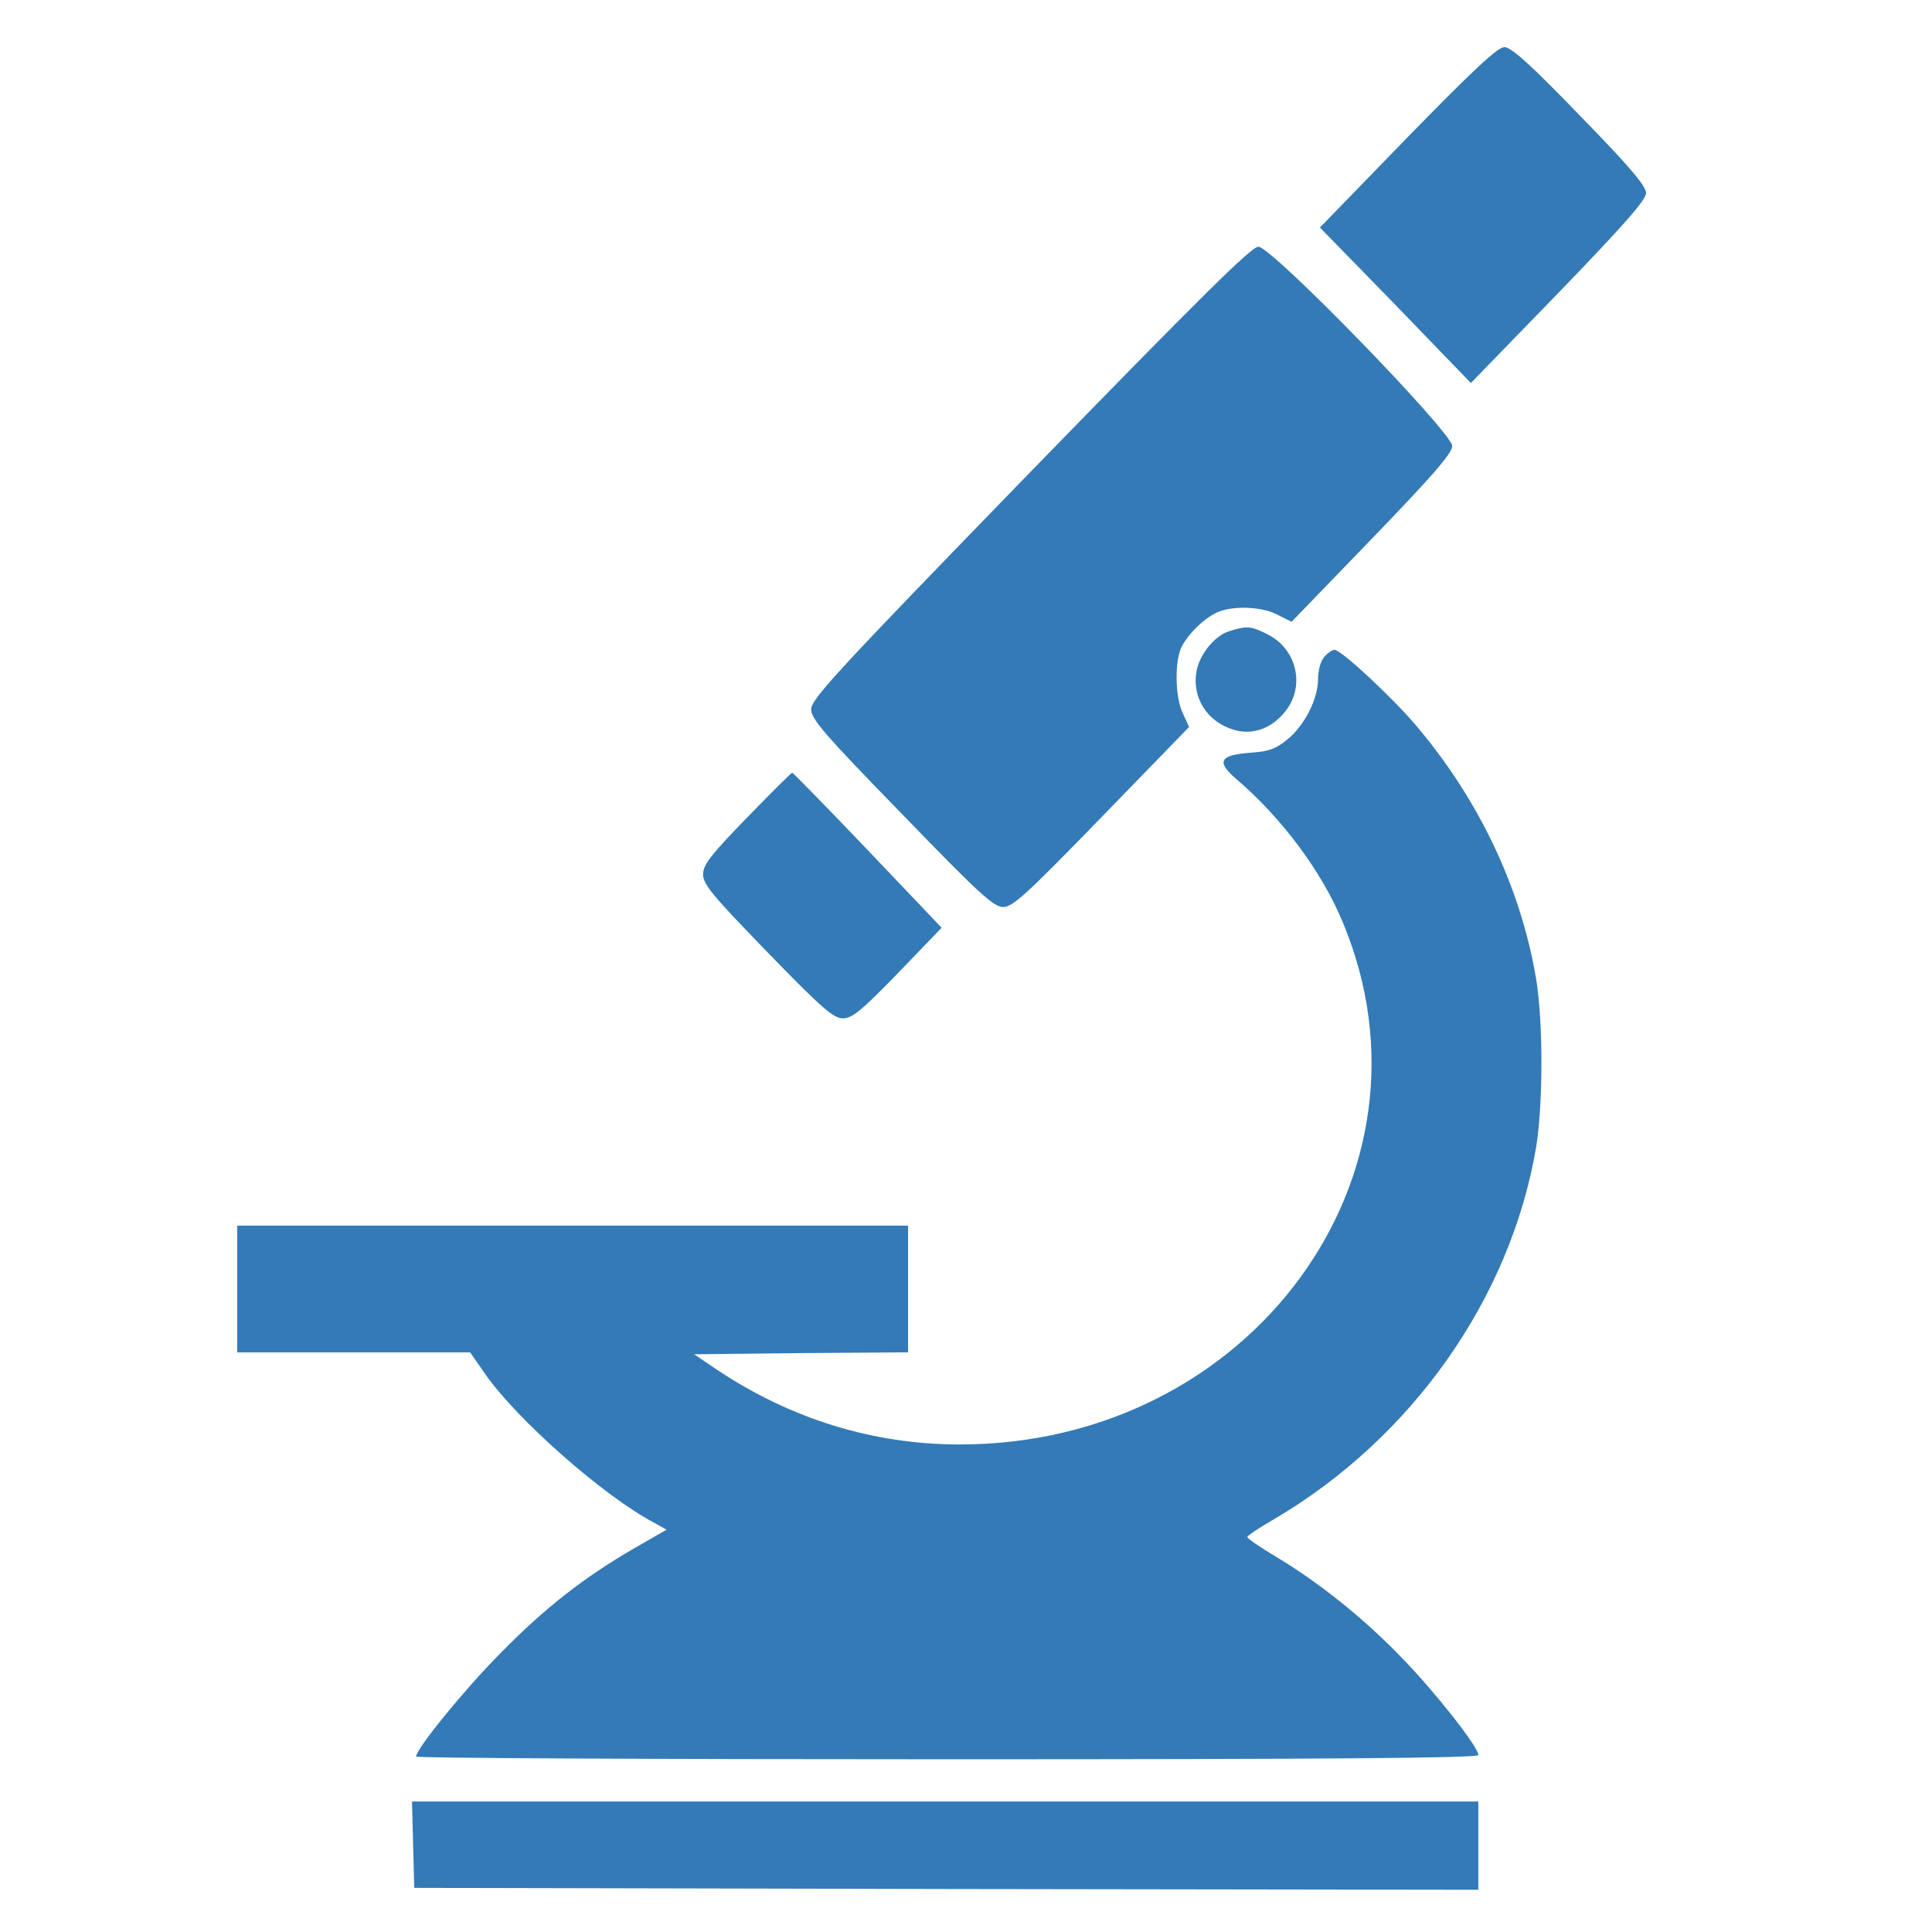
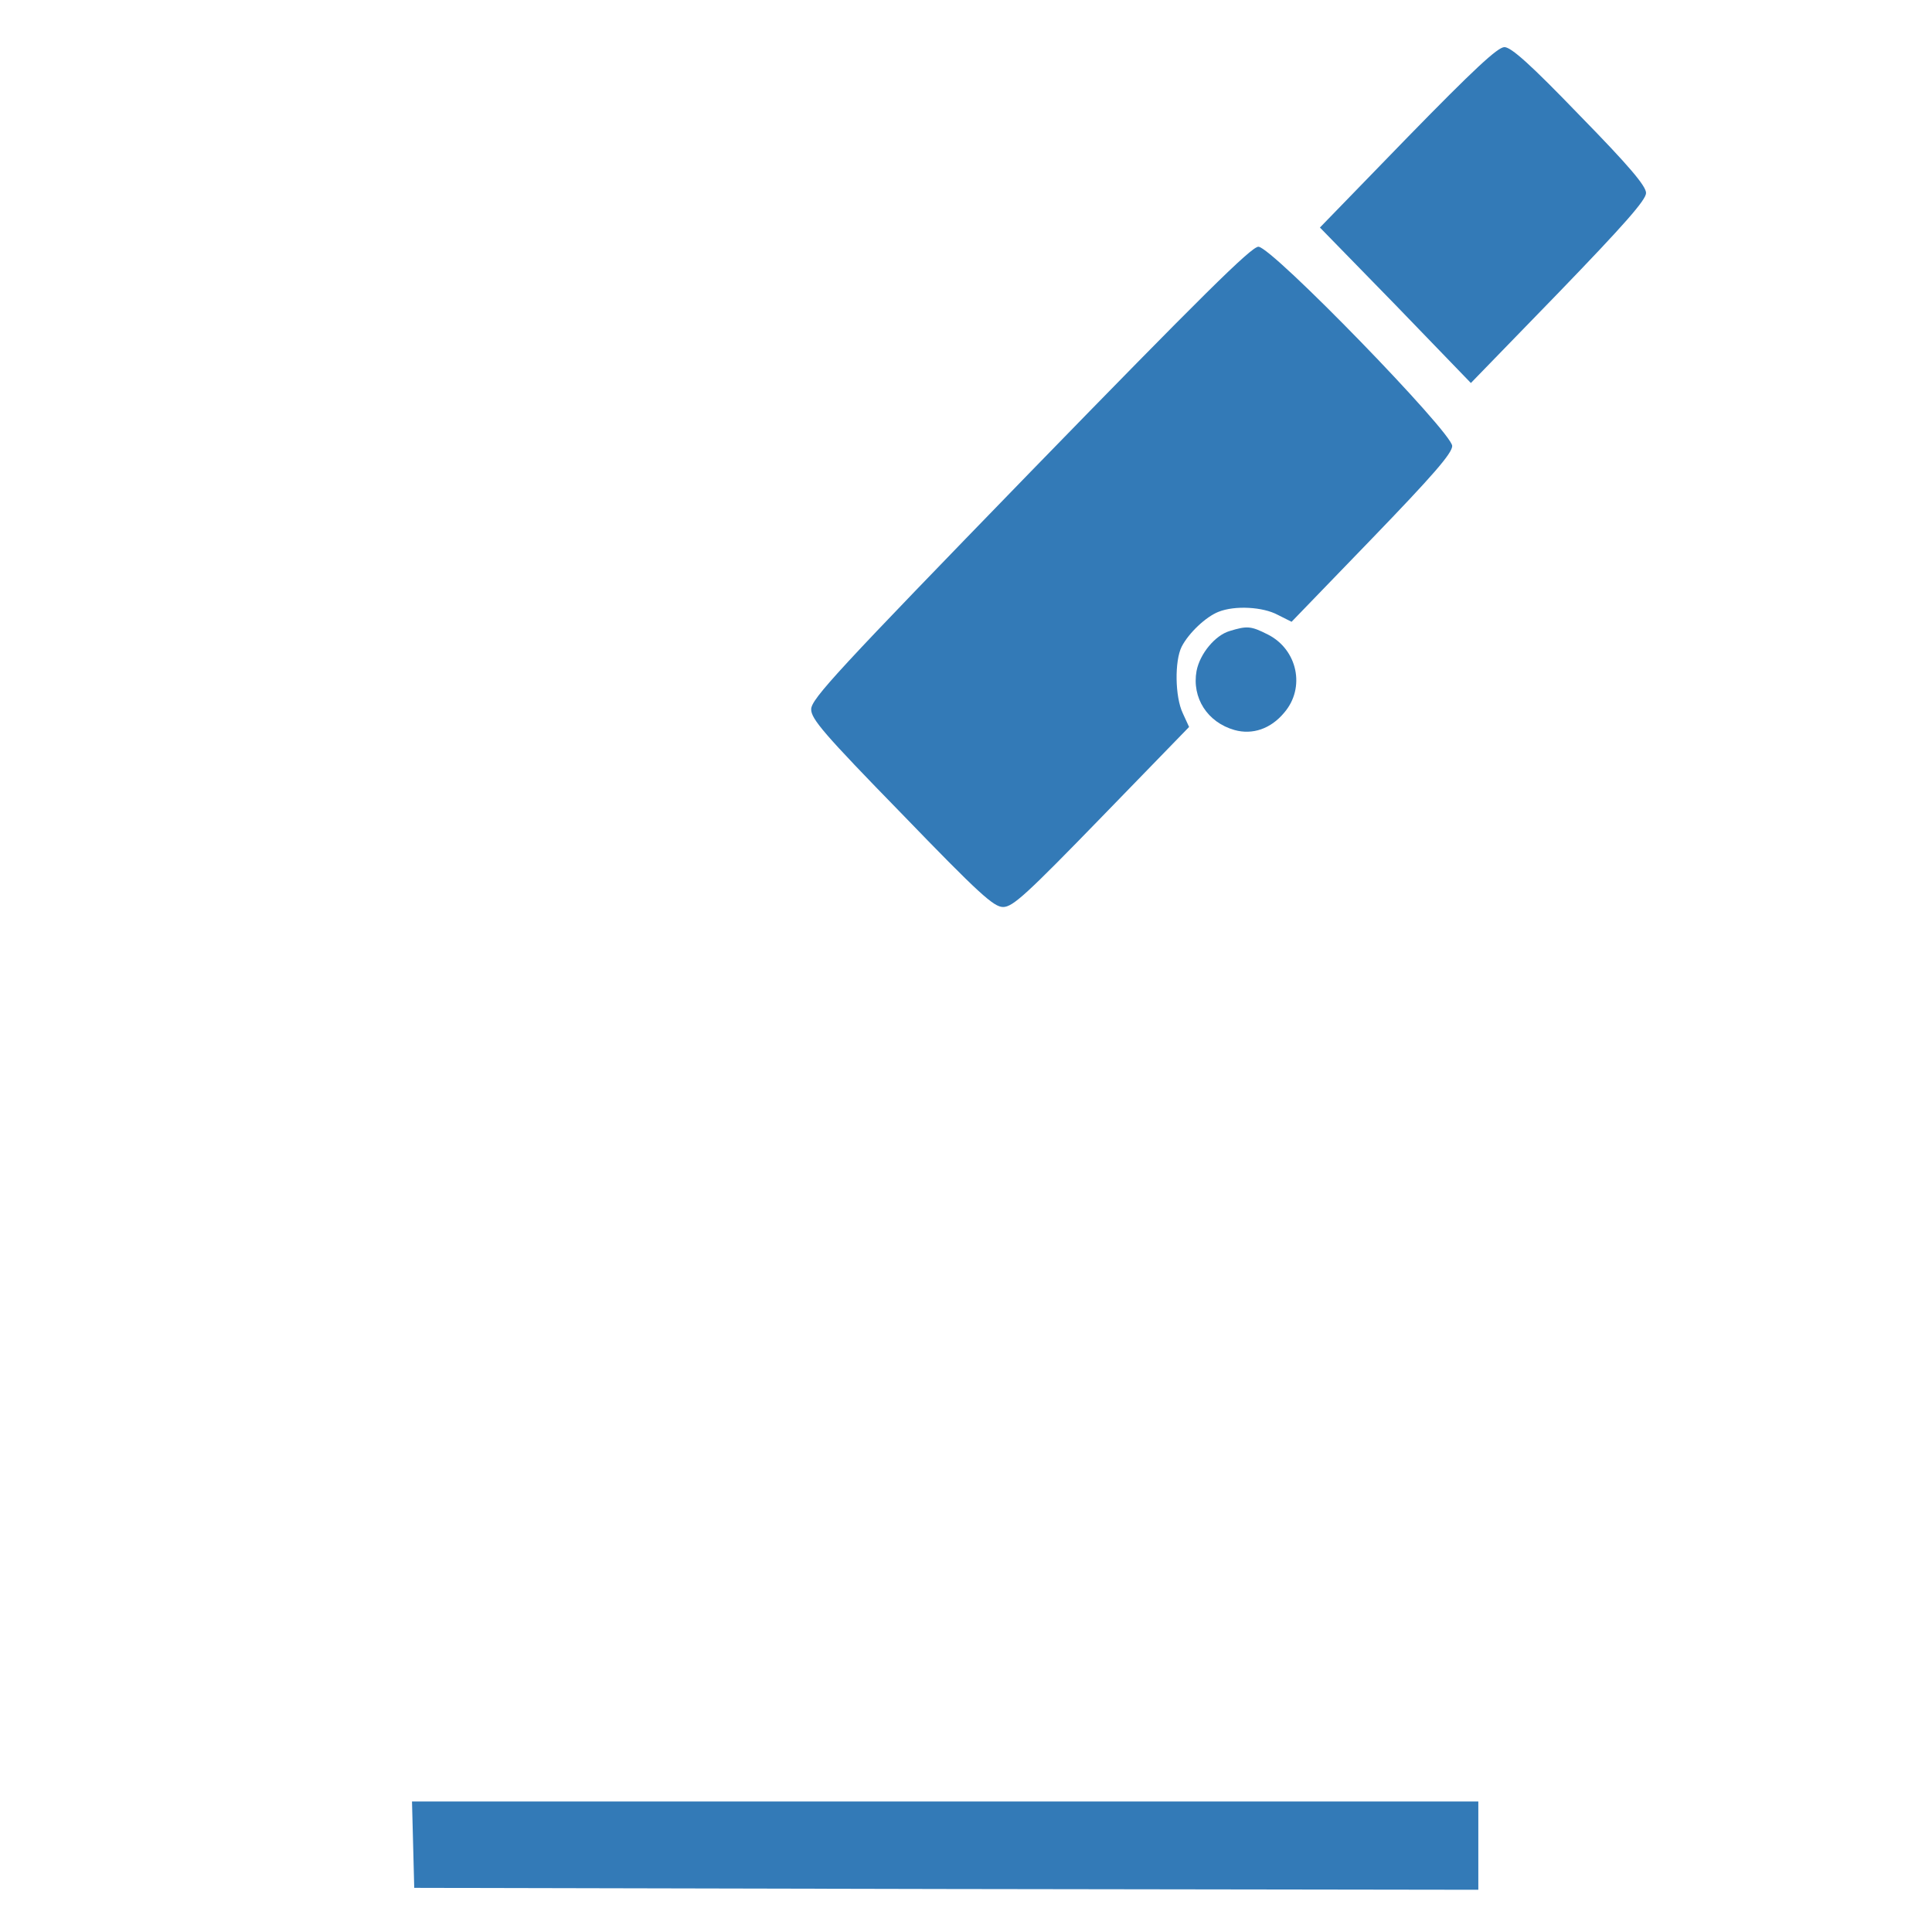
<svg xmlns="http://www.w3.org/2000/svg" width="400" height="400" version="1.1" viewBox="0 0 105.833 105.833">
  <g transform="translate(0 -191.17)">
    <g transform="matrix(.1 0 0 .103 1.581 192.72)" fill="#337ab7">
      <g transform="matrix(.1 0 0 -.1 0 511)" fill="#337ab7">
        <path d="m7552.1 4530.2-479.8-479.8 414.5-412.4 412.4-414.5 479.8 479.8c361.4 363.4 479.8 494.1 479.8 530.8 0 36.8-91.9 142.9-363.4 412.4-269.5 271.5-375.7 363.4-412.4 363.4s-167.5-118.3-530.9-479.7z" />
-         <path d="m5485.9 2749.9c-1051.5-1051.5-1200.5-1206.6-1200.5-1261.8 0-51 69.4-130.7 496.1-555.3 424.7-426.7 504.3-496.1 555.3-496.1 53.1 0 128.6 67.4 541 479.8l477.8 477.7-34.7 73.5c-42.9 87.8-44.9 277.7-6.1 353.2 38.8 73.5 132.7 159.3 202.1 185.8 89.8 34.7 243 26.5 324.6-16.3l75.5-36.8 438.9 441c334.8 336.9 441 455.3 441 494.1 0 71.5-988.2 1059.6-1061.7 1059.6-38.6 0-310.1-261.3-1249.3-1198.4z" />
+         <path d="m5485.9 2749.9c-1051.5-1051.5-1200.5-1206.6-1200.5-1261.8 0-51 69.4-130.7 496.1-555.3 424.7-426.7 504.3-496.1 555.3-496.1 53.1 0 128.6 67.4 541 479.8l477.8 477.7-34.7 73.5c-42.9 87.8-44.9 277.7-6.1 353.2 38.8 73.5 132.7 159.3 202.1 185.8 89.8 34.7 243 26.5 324.6-16.3l75.5-36.8 438.9 441c334.8 336.9 441 455.3 441 494.1 0 71.5-988.2 1059.6-1061.7 1059.6-38.6 0-310.1-261.3-1249.3-1198.4" />
        <path d="m6578.2 1904.6c-79.6-22.5-163.3-120.5-181.7-212.3-26.6-142.9 59.2-273.6 208.2-314.4 98-26.5 198 6.1 271.5 91.9 118.4 132.7 73.5 336.9-89.8 416.5-91.8 44.9-112.2 46.9-208.2 18.3z" />
-         <path d="m7096.8 1767.8c-20.4-22.5-34.7-71.5-34.7-118.4 0-106.2-73.5-247-169.5-322.6-61.2-49-102.1-63.3-198-69.4-173.6-12.2-191.9-47-79.6-140.9 249.1-206.2 467.6-492 581.9-759.5 579.8-1343.4-504.4-2778.7-2096.9-2778.7-473.7 0-922.8 134.7-1325.1 394l-130.7 85.8 586 6.1 586 4.1v673.8h-3675v-673.8h1276l81.8-114.3c173.5-243 653.3-653.3 926.9-792.2l67.4-36.7-175.6-98c-275.6-155.2-490-316.5-737-561.5-198-194-459.4-506.3-459.4-547.2 0-8.2 1308.7-14.3 2909.4-14.3 2060 0 2909.4 6.1 2909.4 22.5 0 42.9-232.8 330.8-416.5 514.5-210.3 212.3-455.3 402.2-690.1 539-87.8 51-159.2 98-159.2 106.2 0 6.1 67.4 51 149 95.9 753.4 430.8 1292.4 1171.9 1433.2 1976.3 38.8 230.7 38.8 669.6 0 896.3-83.7 483.9-314.4 955.5-659.5 1349.5-132.7 151.1-408.3 400.2-445.1 400.2-12.3 0.1-36.7-16.2-55.1-36.7z" />
-         <path d="m3932.2 910.3c-198-198-238.9-249.1-238.9-300.1 0-53.1 53.1-114.3 353.2-414.5 298.1-298.1 361.4-351.2 412.4-351.2s102.1 40.8 302.2 240.9l238.9 241-404.2 412.4c-222.5 226.6-410.4 412.4-414.5 412.4-4.1 0.1-116.4-108.2-249.1-240.9z" />
        <path d="m2104.9-4549.1 6.1-230.7 2915.5-6.1 2913.5-4.1v469.6h-5841.2z" />
      </g>
    </g>
  </g>
</svg>